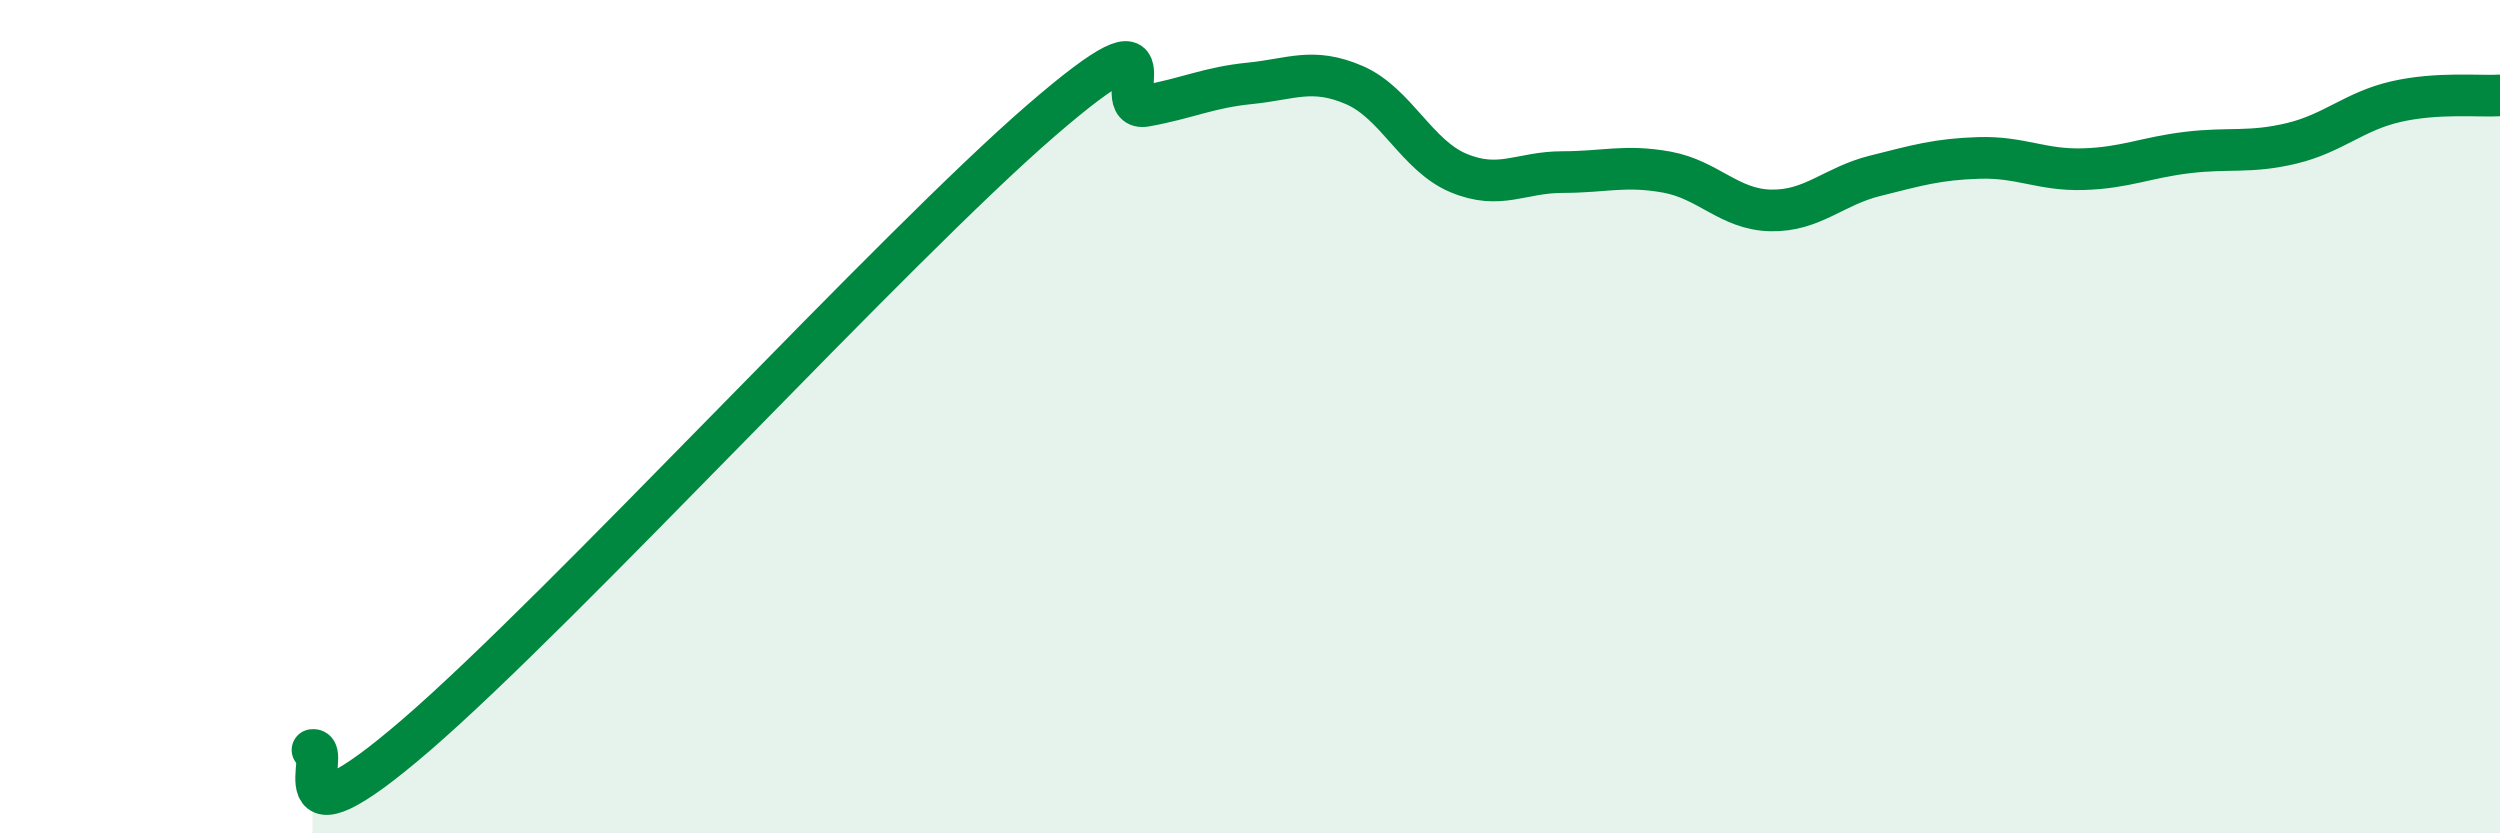
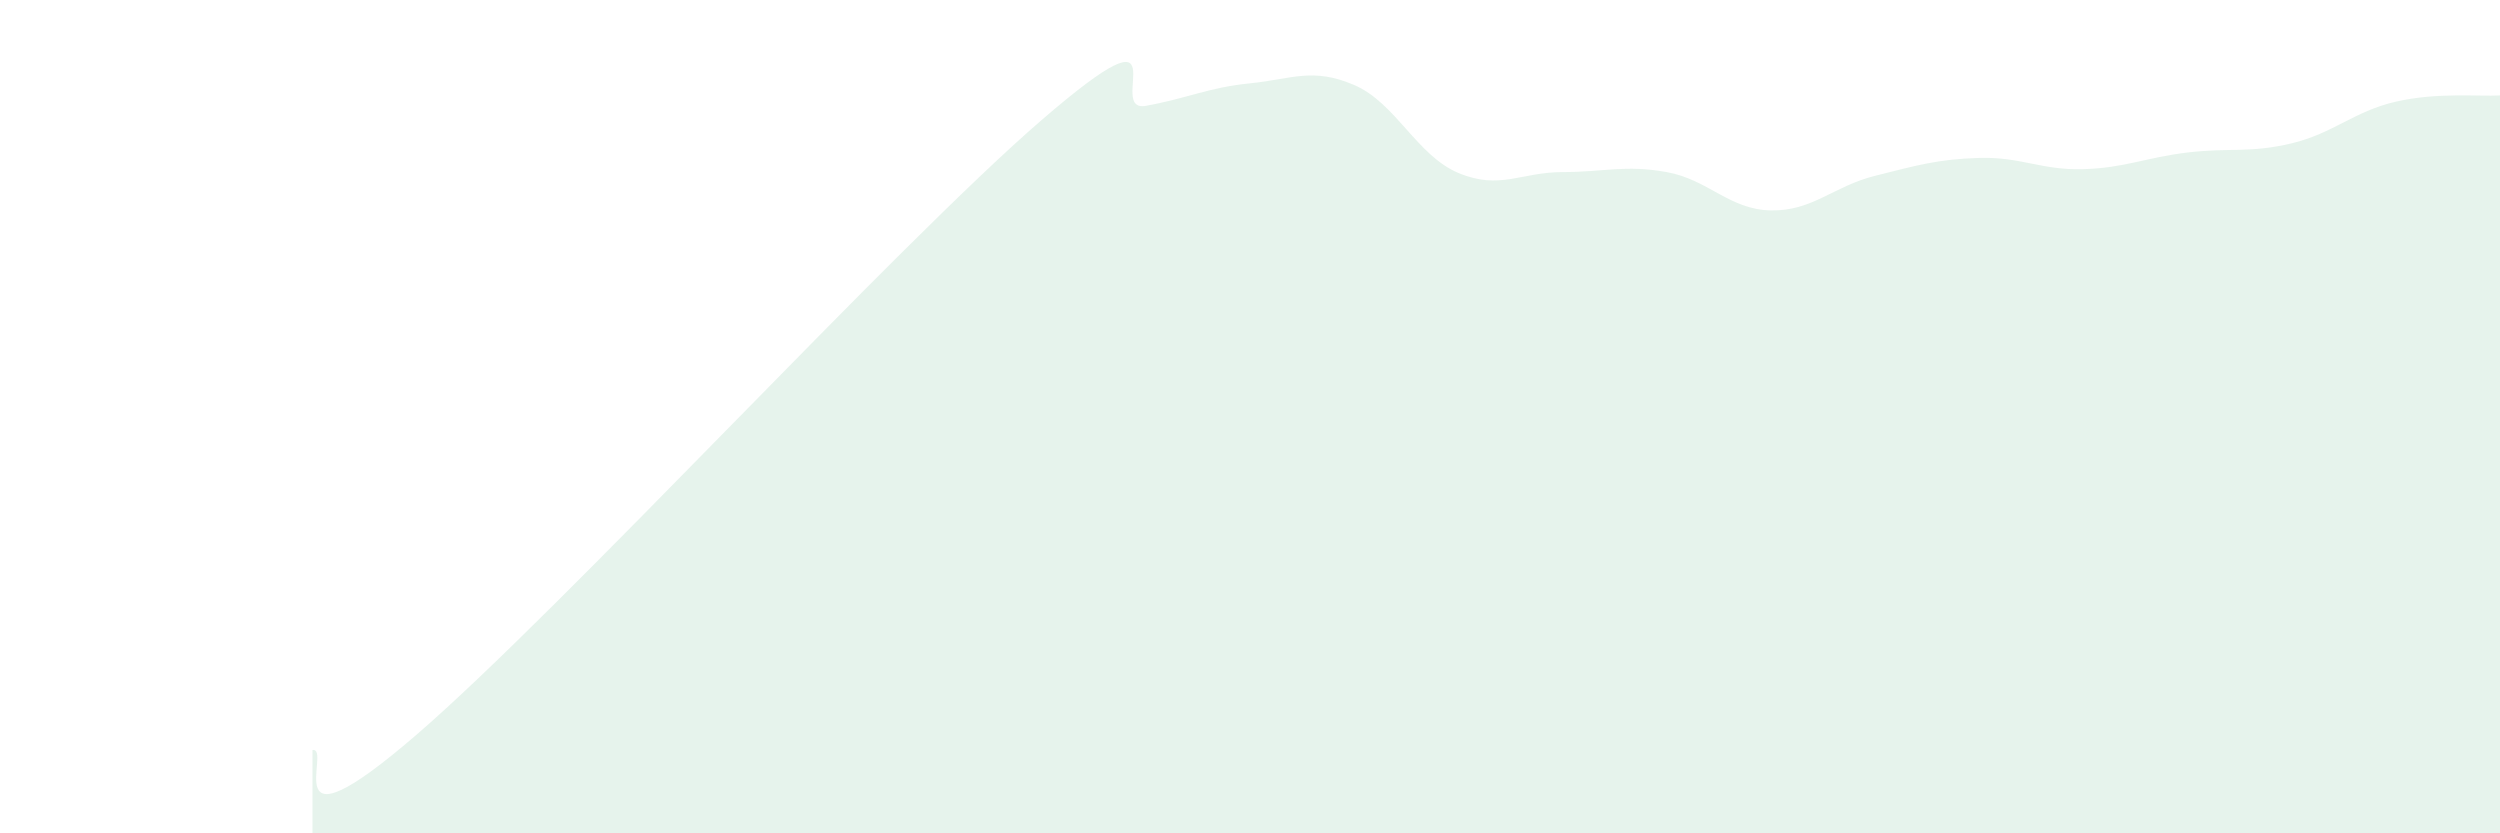
<svg xmlns="http://www.w3.org/2000/svg" width="60" height="20" viewBox="0 0 60 20">
  <path d="M 7.5,18 C 8,17.93 6.5,20.65 10,17.63 C 13.5,14.61 21.5,5.9 25,2.88 C 28.5,-0.14 26.5,2.72 27.5,2.54 C 28.5,2.36 29,2.1 30,2 C 31,1.9 31.5,1.61 32.5,2.04 C 33.5,2.47 34,3.73 35,4.15 C 36,4.57 36.5,4.13 37.5,4.13 C 38.5,4.13 39,3.95 40,4.13 C 41,4.31 41.5,5.03 42.5,5.05 C 43.5,5.07 44,4.47 45,4.22 C 46,3.97 46.5,3.82 47.5,3.79 C 48.5,3.76 49,4.09 50,4.06 C 51,4.03 51.5,3.78 52.5,3.66 C 53.5,3.54 54,3.68 55,3.44 C 56,3.2 56.5,2.67 57.5,2.44 C 58.5,2.21 59.5,2.32 60,2.29L60 20L7.5 20Z" fill="#008740" opacity="0.1" stroke-linecap="round" stroke-linejoin="round" />
-   <path d="M 7.5,18 C 8,17.93 6.5,20.65 10,17.63 C 13.5,14.61 21.5,5.9 25,2.88 C 28.5,-0.14 26.5,2.72 27.5,2.54 C 28.5,2.36 29,2.1 30,2 C 31,1.9 31.5,1.61 32.5,2.04 C 33.5,2.47 34,3.73 35,4.15 C 36,4.57 36.5,4.13 37.5,4.13 C 38.5,4.13 39,3.95 40,4.13 C 41,4.31 41.5,5.03 42.5,5.05 C 43.5,5.07 44,4.47 45,4.22 C 46,3.97 46.5,3.82 47.5,3.79 C 48.5,3.76 49,4.09 50,4.06 C 51,4.03 51.5,3.78 52.5,3.66 C 53.5,3.54 54,3.68 55,3.44 C 56,3.2 56.5,2.67 57.5,2.44 C 58.5,2.21 59.5,2.32 60,2.29" stroke="#008740" stroke-width="1" fill="none" stroke-linecap="round" stroke-linejoin="round" />
</svg>